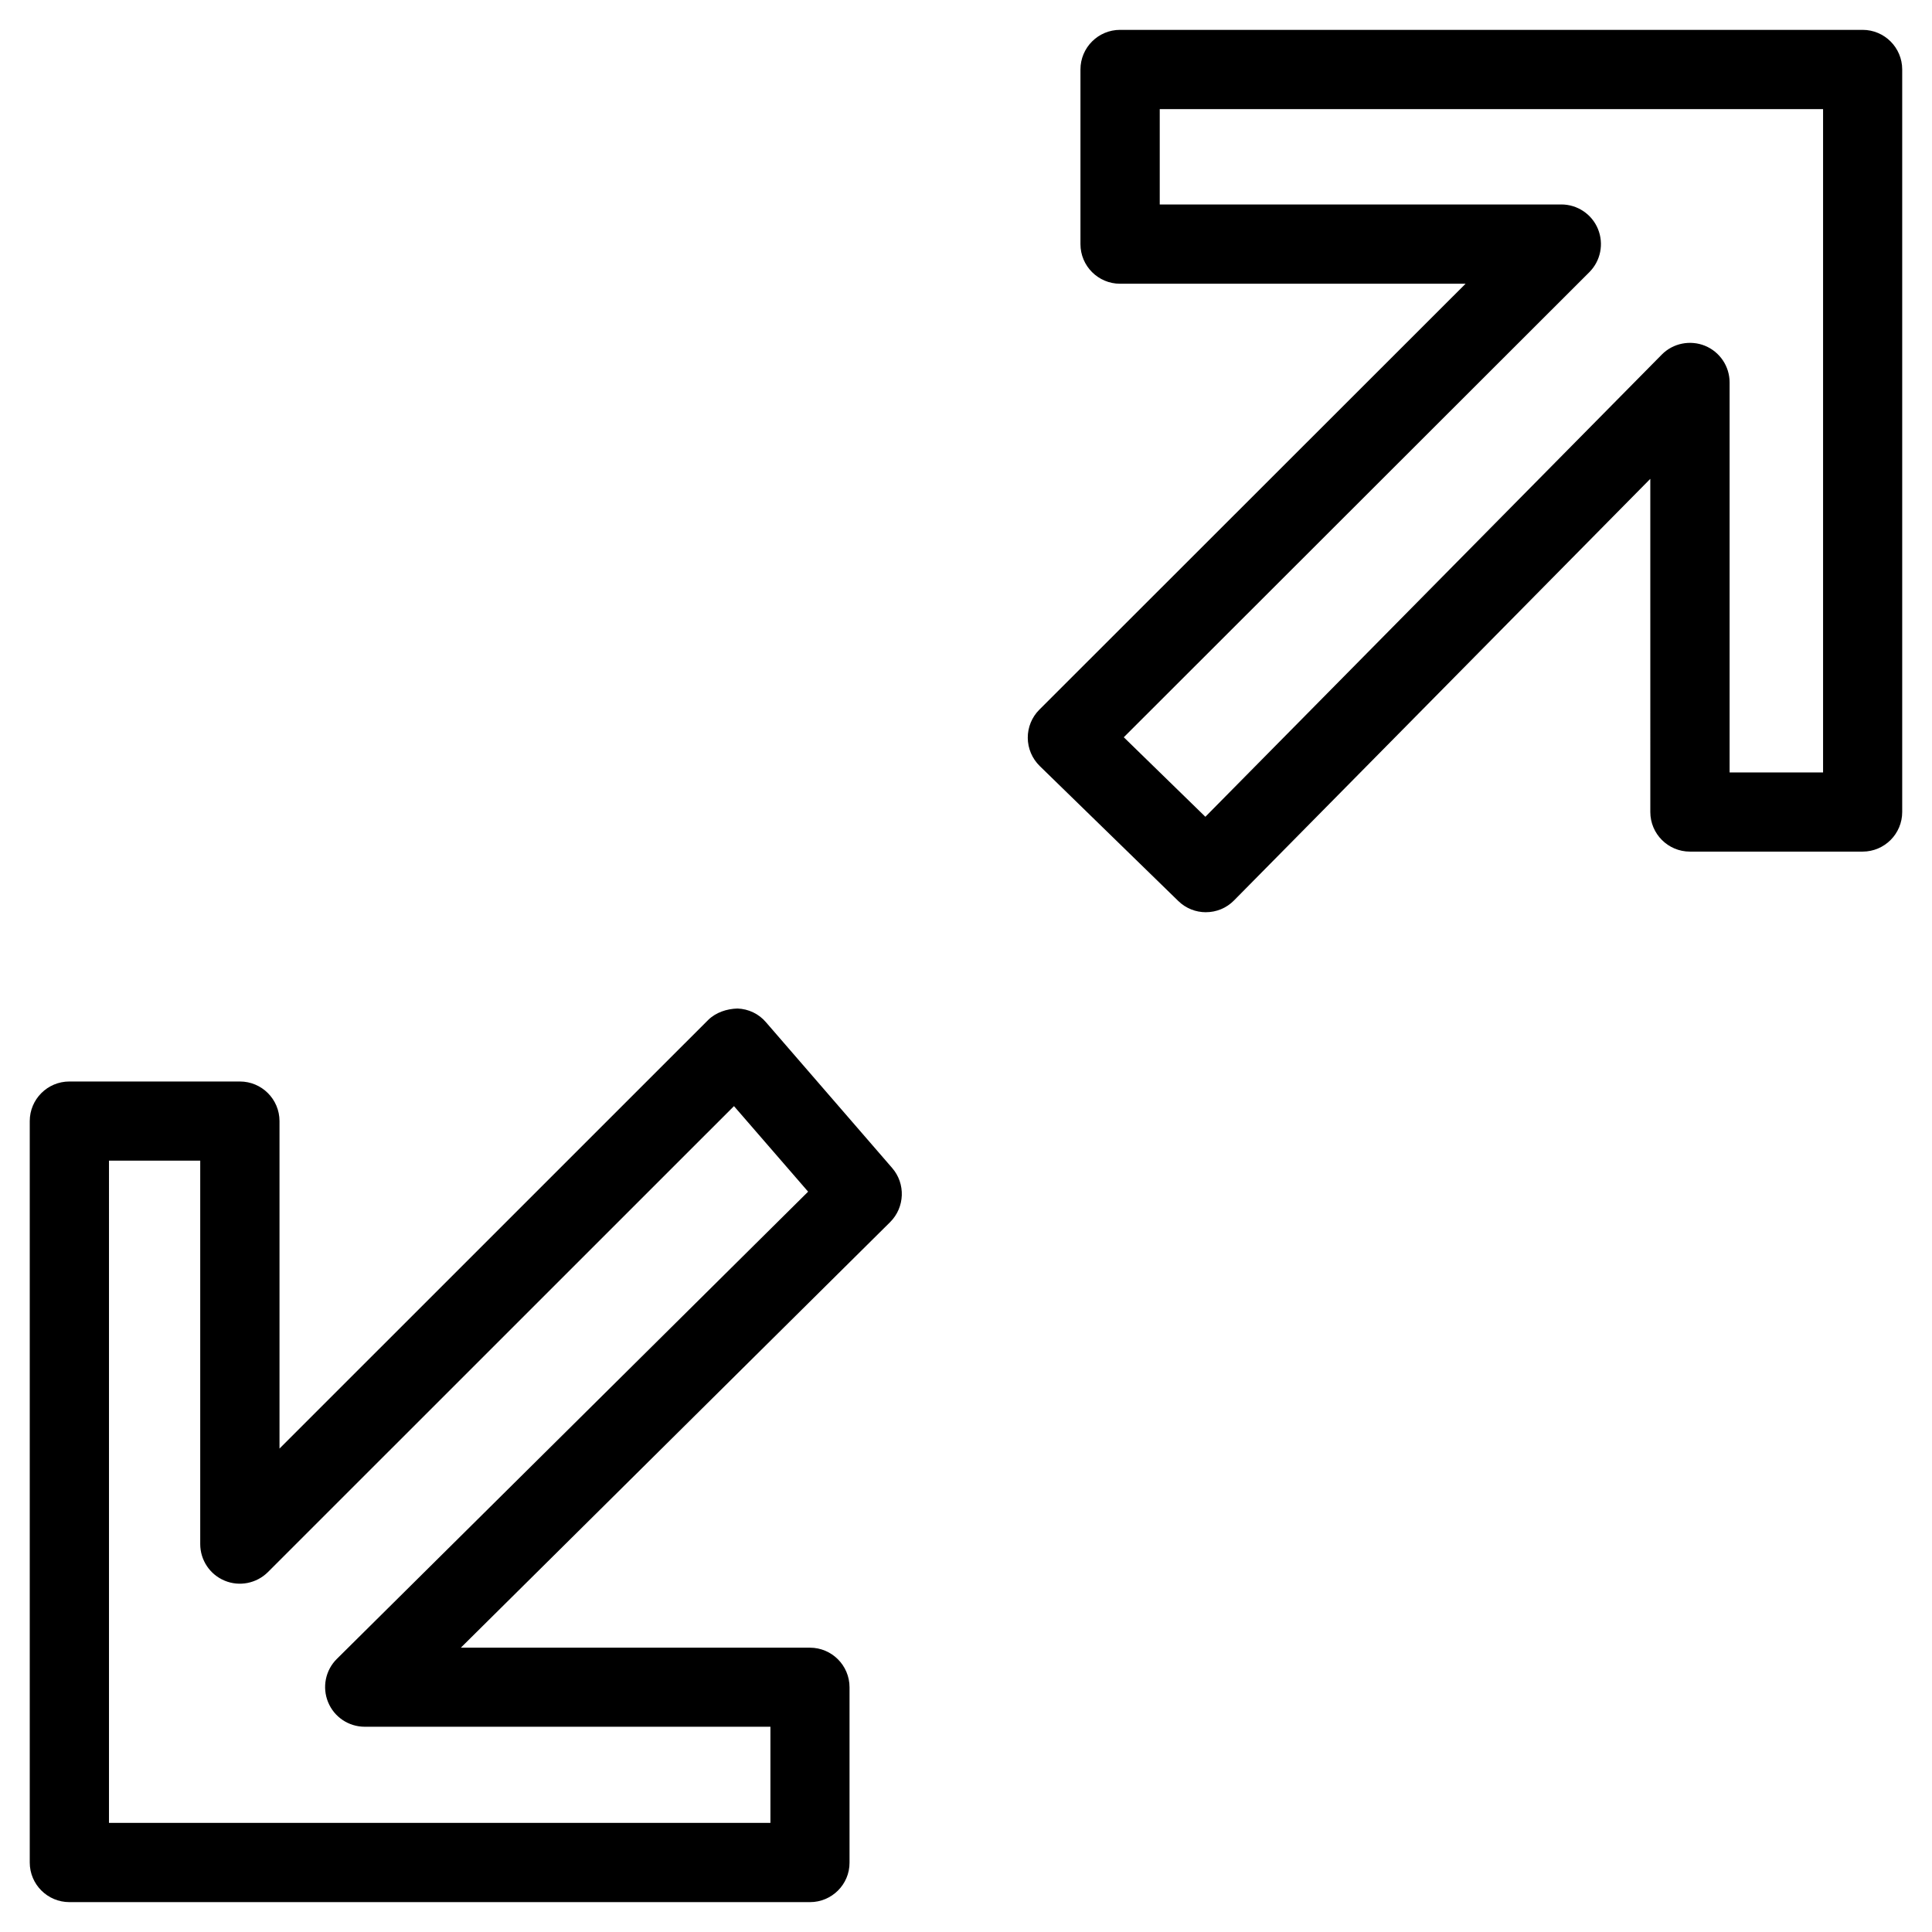
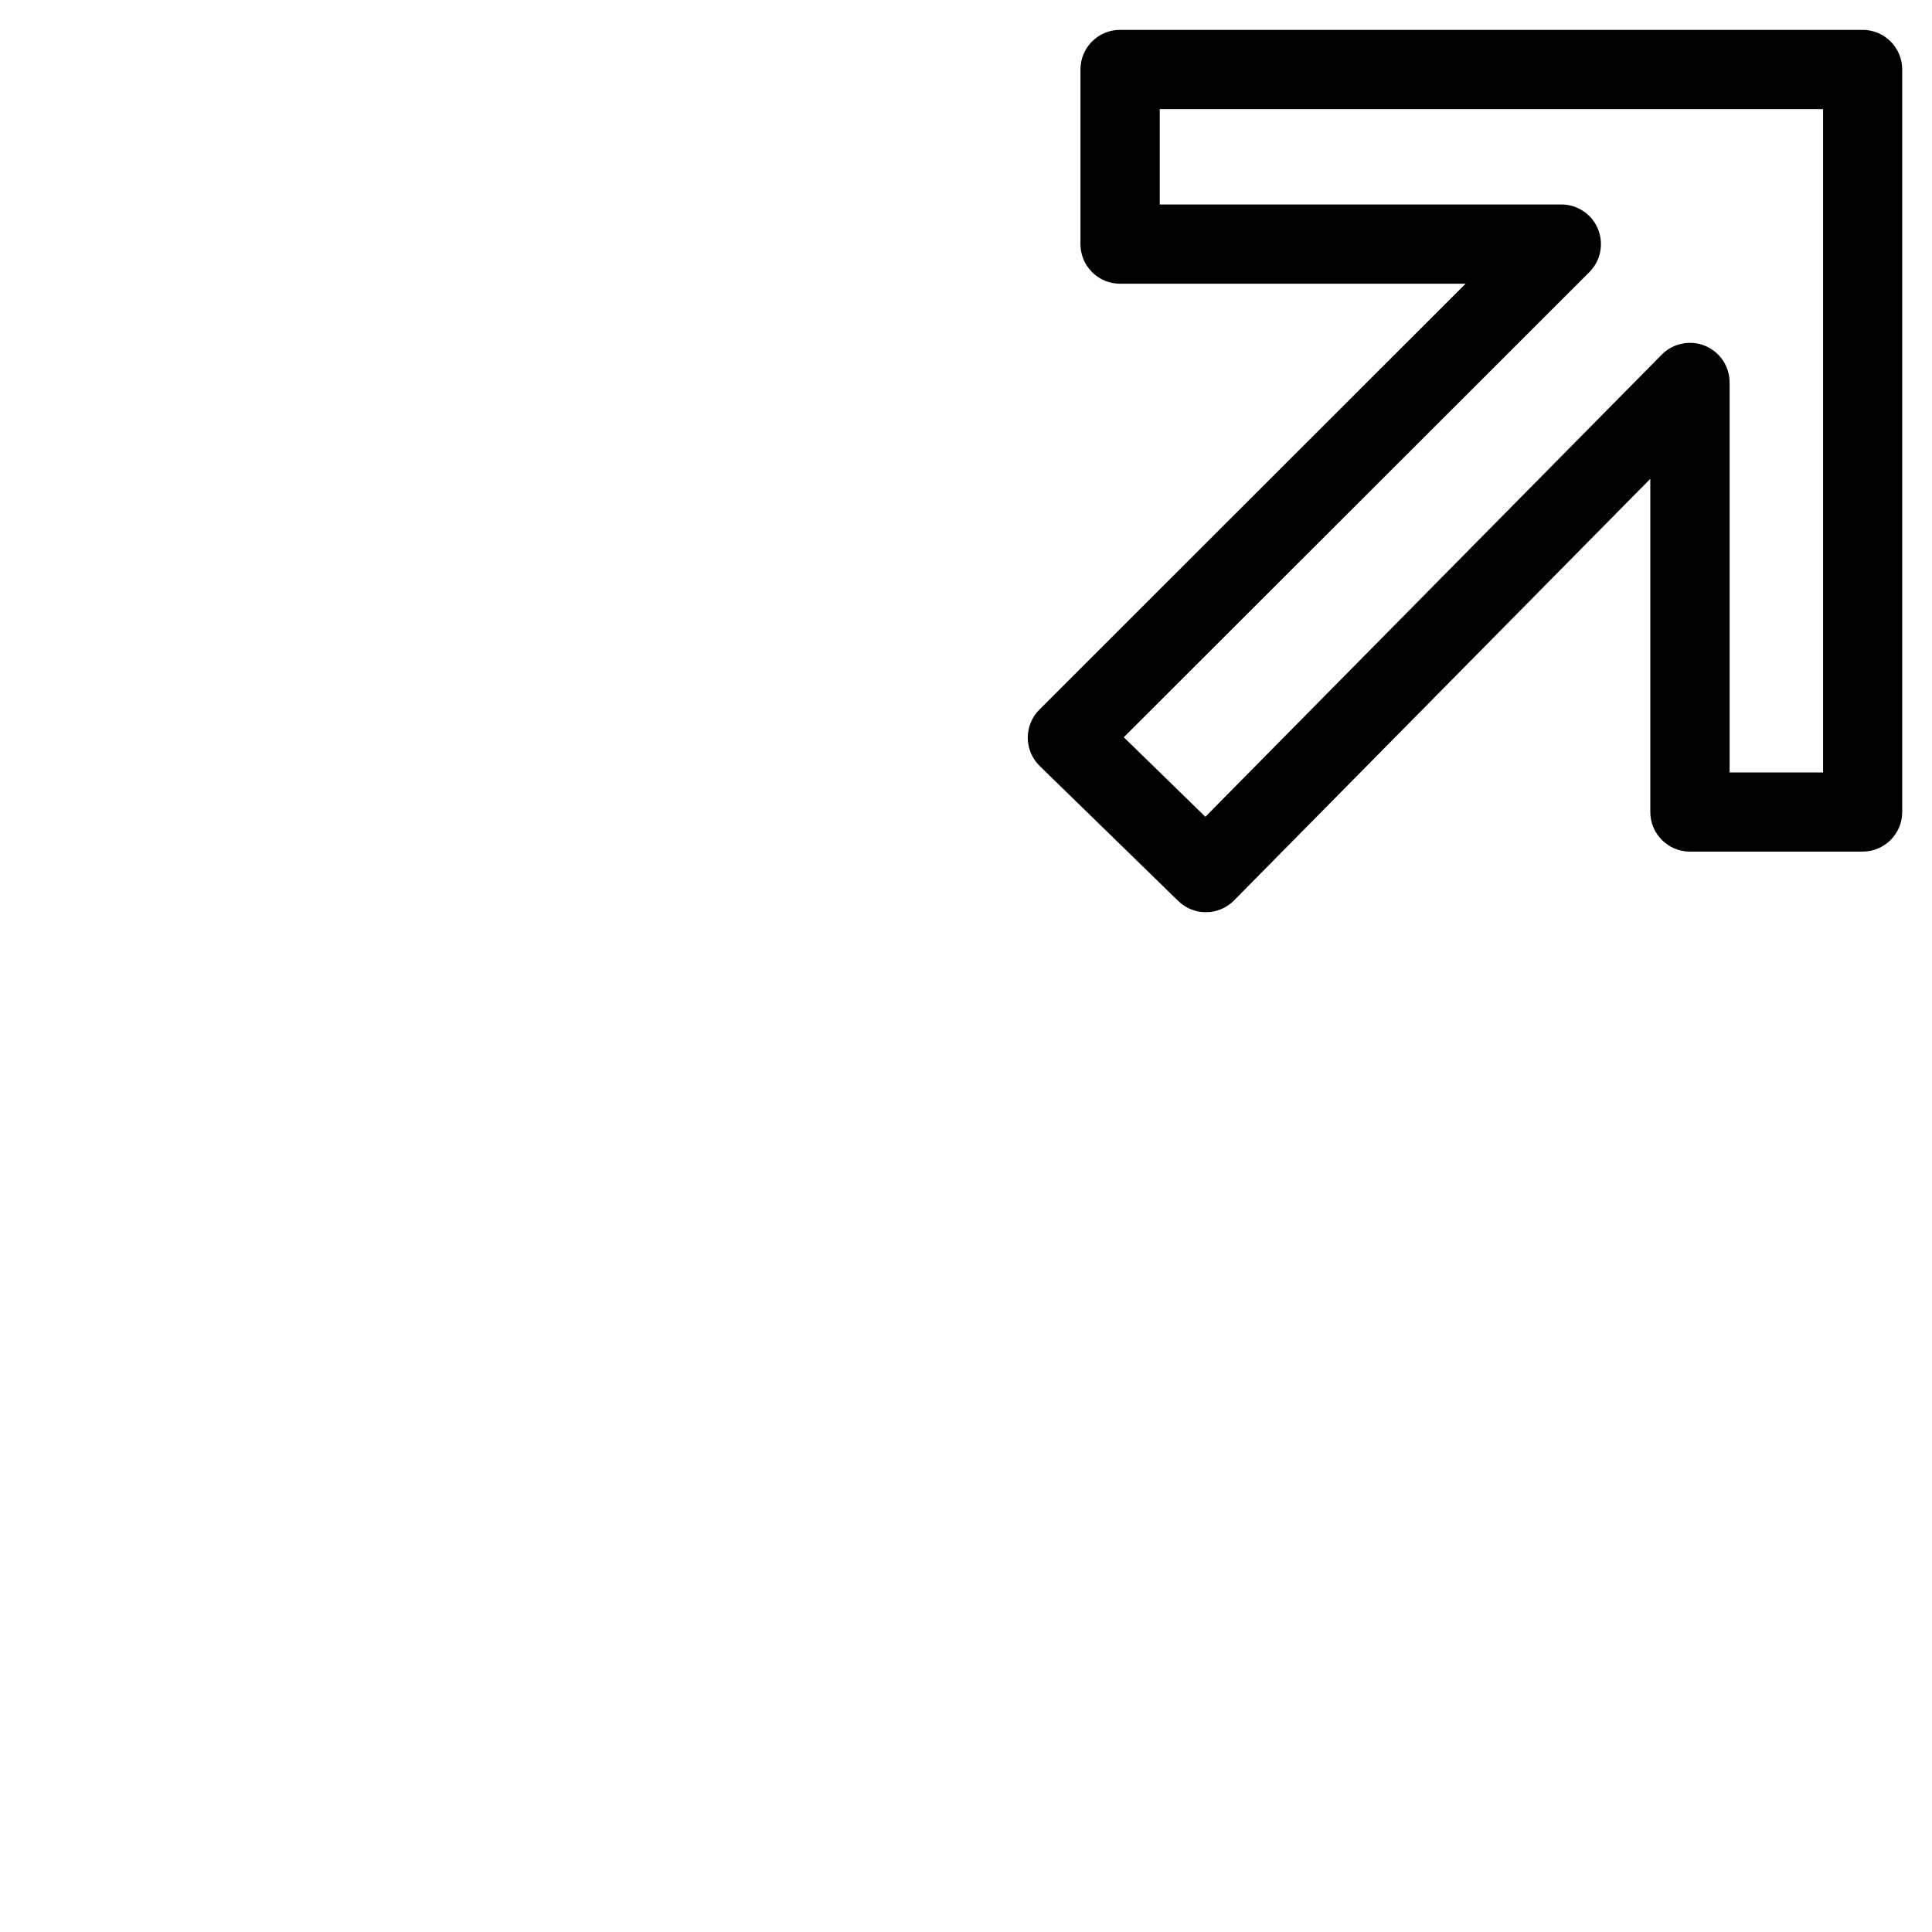
<svg xmlns="http://www.w3.org/2000/svg" fill="#000000" width="800px" height="800px" version="1.1" viewBox="144 144 512 512">
  <g>
-     <path d="m358.66 648.08h-196.28c-5.793 0-10.496-4.703-10.496-10.496v-196.48c0-5.793 4.703-10.496 10.496-10.496h45.195c5.793 0 10.496 4.703 10.496 10.496v86.781l113.57-113.55c2.078-2.059 4.977-2.981 7.789-3.066 2.938 0.105 5.668 1.406 7.559 3.633l33.441 38.625c3.609 4.156 3.379 10.434-0.523 14.336l-113.78 112.79h92.512c5.793 0 10.496 4.703 10.496 10.496v46.477c0.02 5.754-4.684 10.457-10.477 10.457zm-185.78-20.992h175.29v-25.484h-107.52c-4.242 0-8.082-2.562-9.699-6.508-1.617-3.945-0.715-8.461 2.309-11.461l124.9-123.83-19.648-22.672-123.52 123.5c-3.023 3-7.559 3.883-11.441 2.266-3.926-1.617-6.488-5.457-6.488-9.699v-101.62h-24.18z" />
    <path d="m463.58 385.75c-2.644 0-5.289-0.988-7.328-2.981l-36.715-35.77c-2.016-1.973-3.148-4.66-3.168-7.453-0.02-2.793 1.09-5.5 3.066-7.473l112.96-112.88h-91.566c-5.793 0-10.496-4.703-10.496-10.496v-46.289c0-5.793 4.703-10.496 10.496-10.496h196.78c5.793 0 10.496 4.703 10.496 10.496v196.78c0 5.793-4.703 10.496-10.496 10.496h-45.762c-5.793 0-10.496-4.703-10.496-10.496l-0.004-88.293-110.31 111.72c-2.035 2.078-4.742 3.129-7.453 3.129zm-21.766-46.371 21.621 21.074 120.96-122.49c3-3.043 7.559-3.906 11.441-2.332 3.945 1.617 6.527 5.457 6.527 9.719v103.36h24.77v-175.8h-175.79v25.273h106.43c4.242 0 8.082 2.562 9.699 6.488 1.617 3.945 0.715 8.438-2.266 11.441z" />
  </g>
</svg>